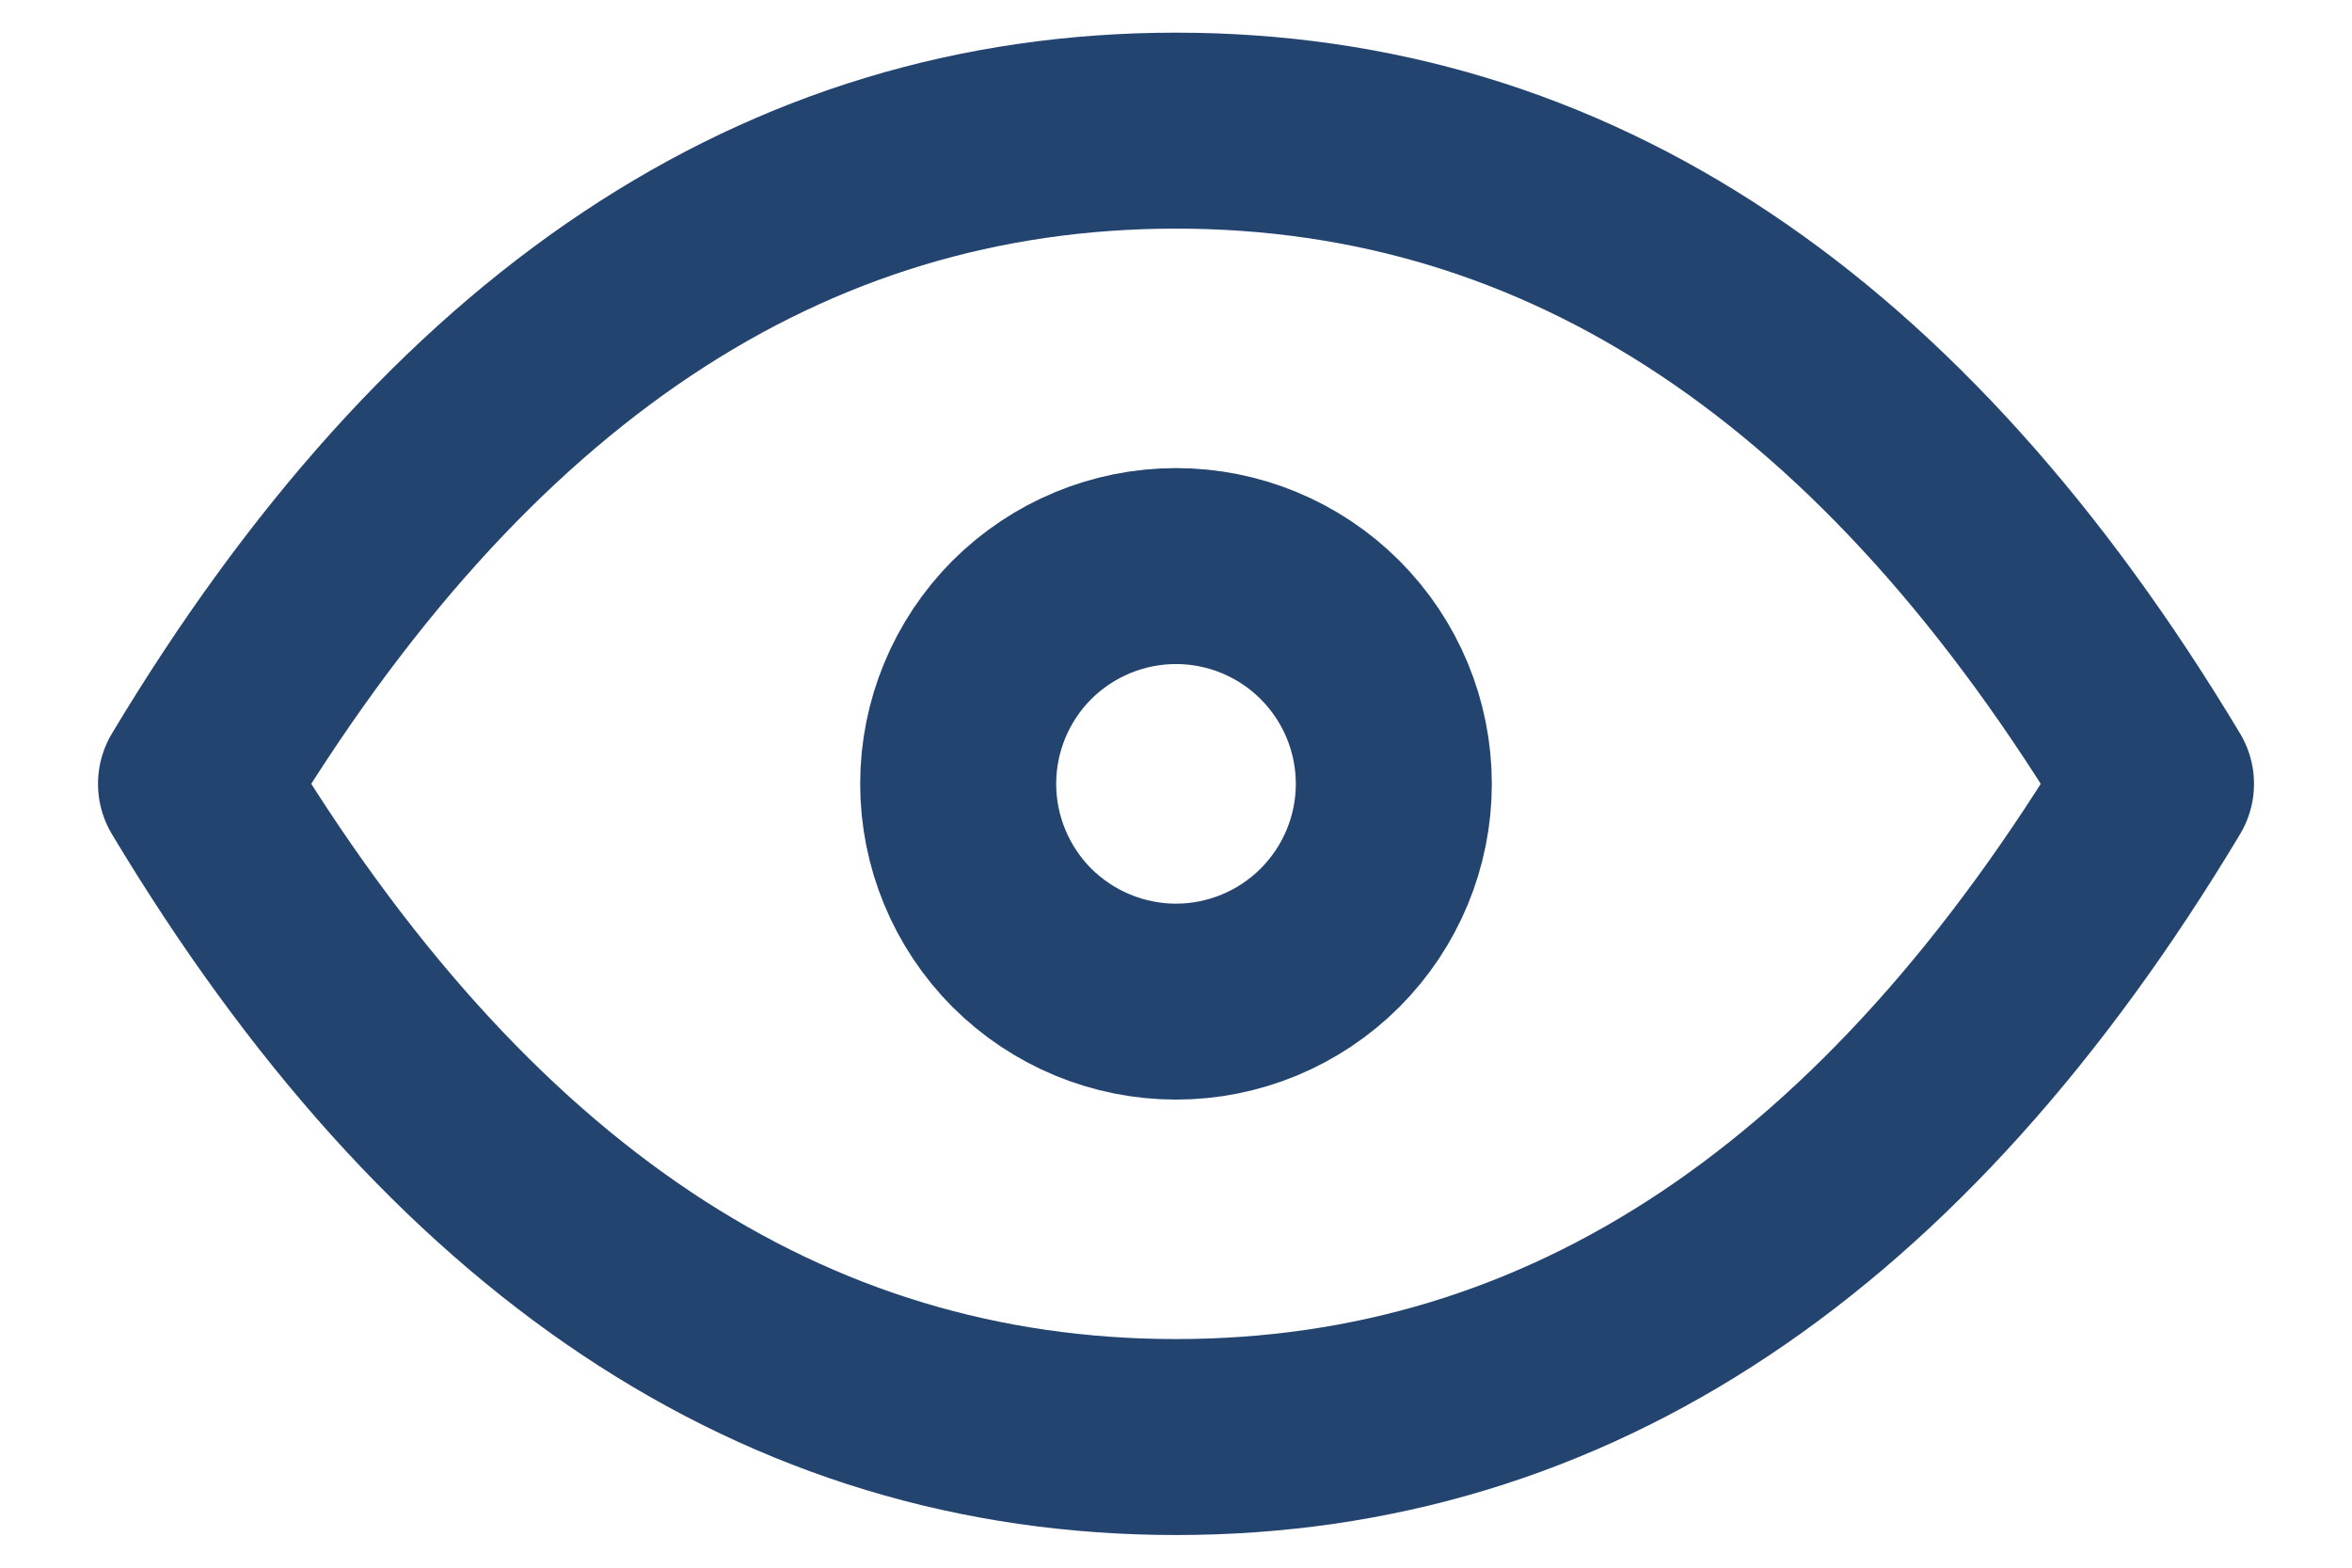
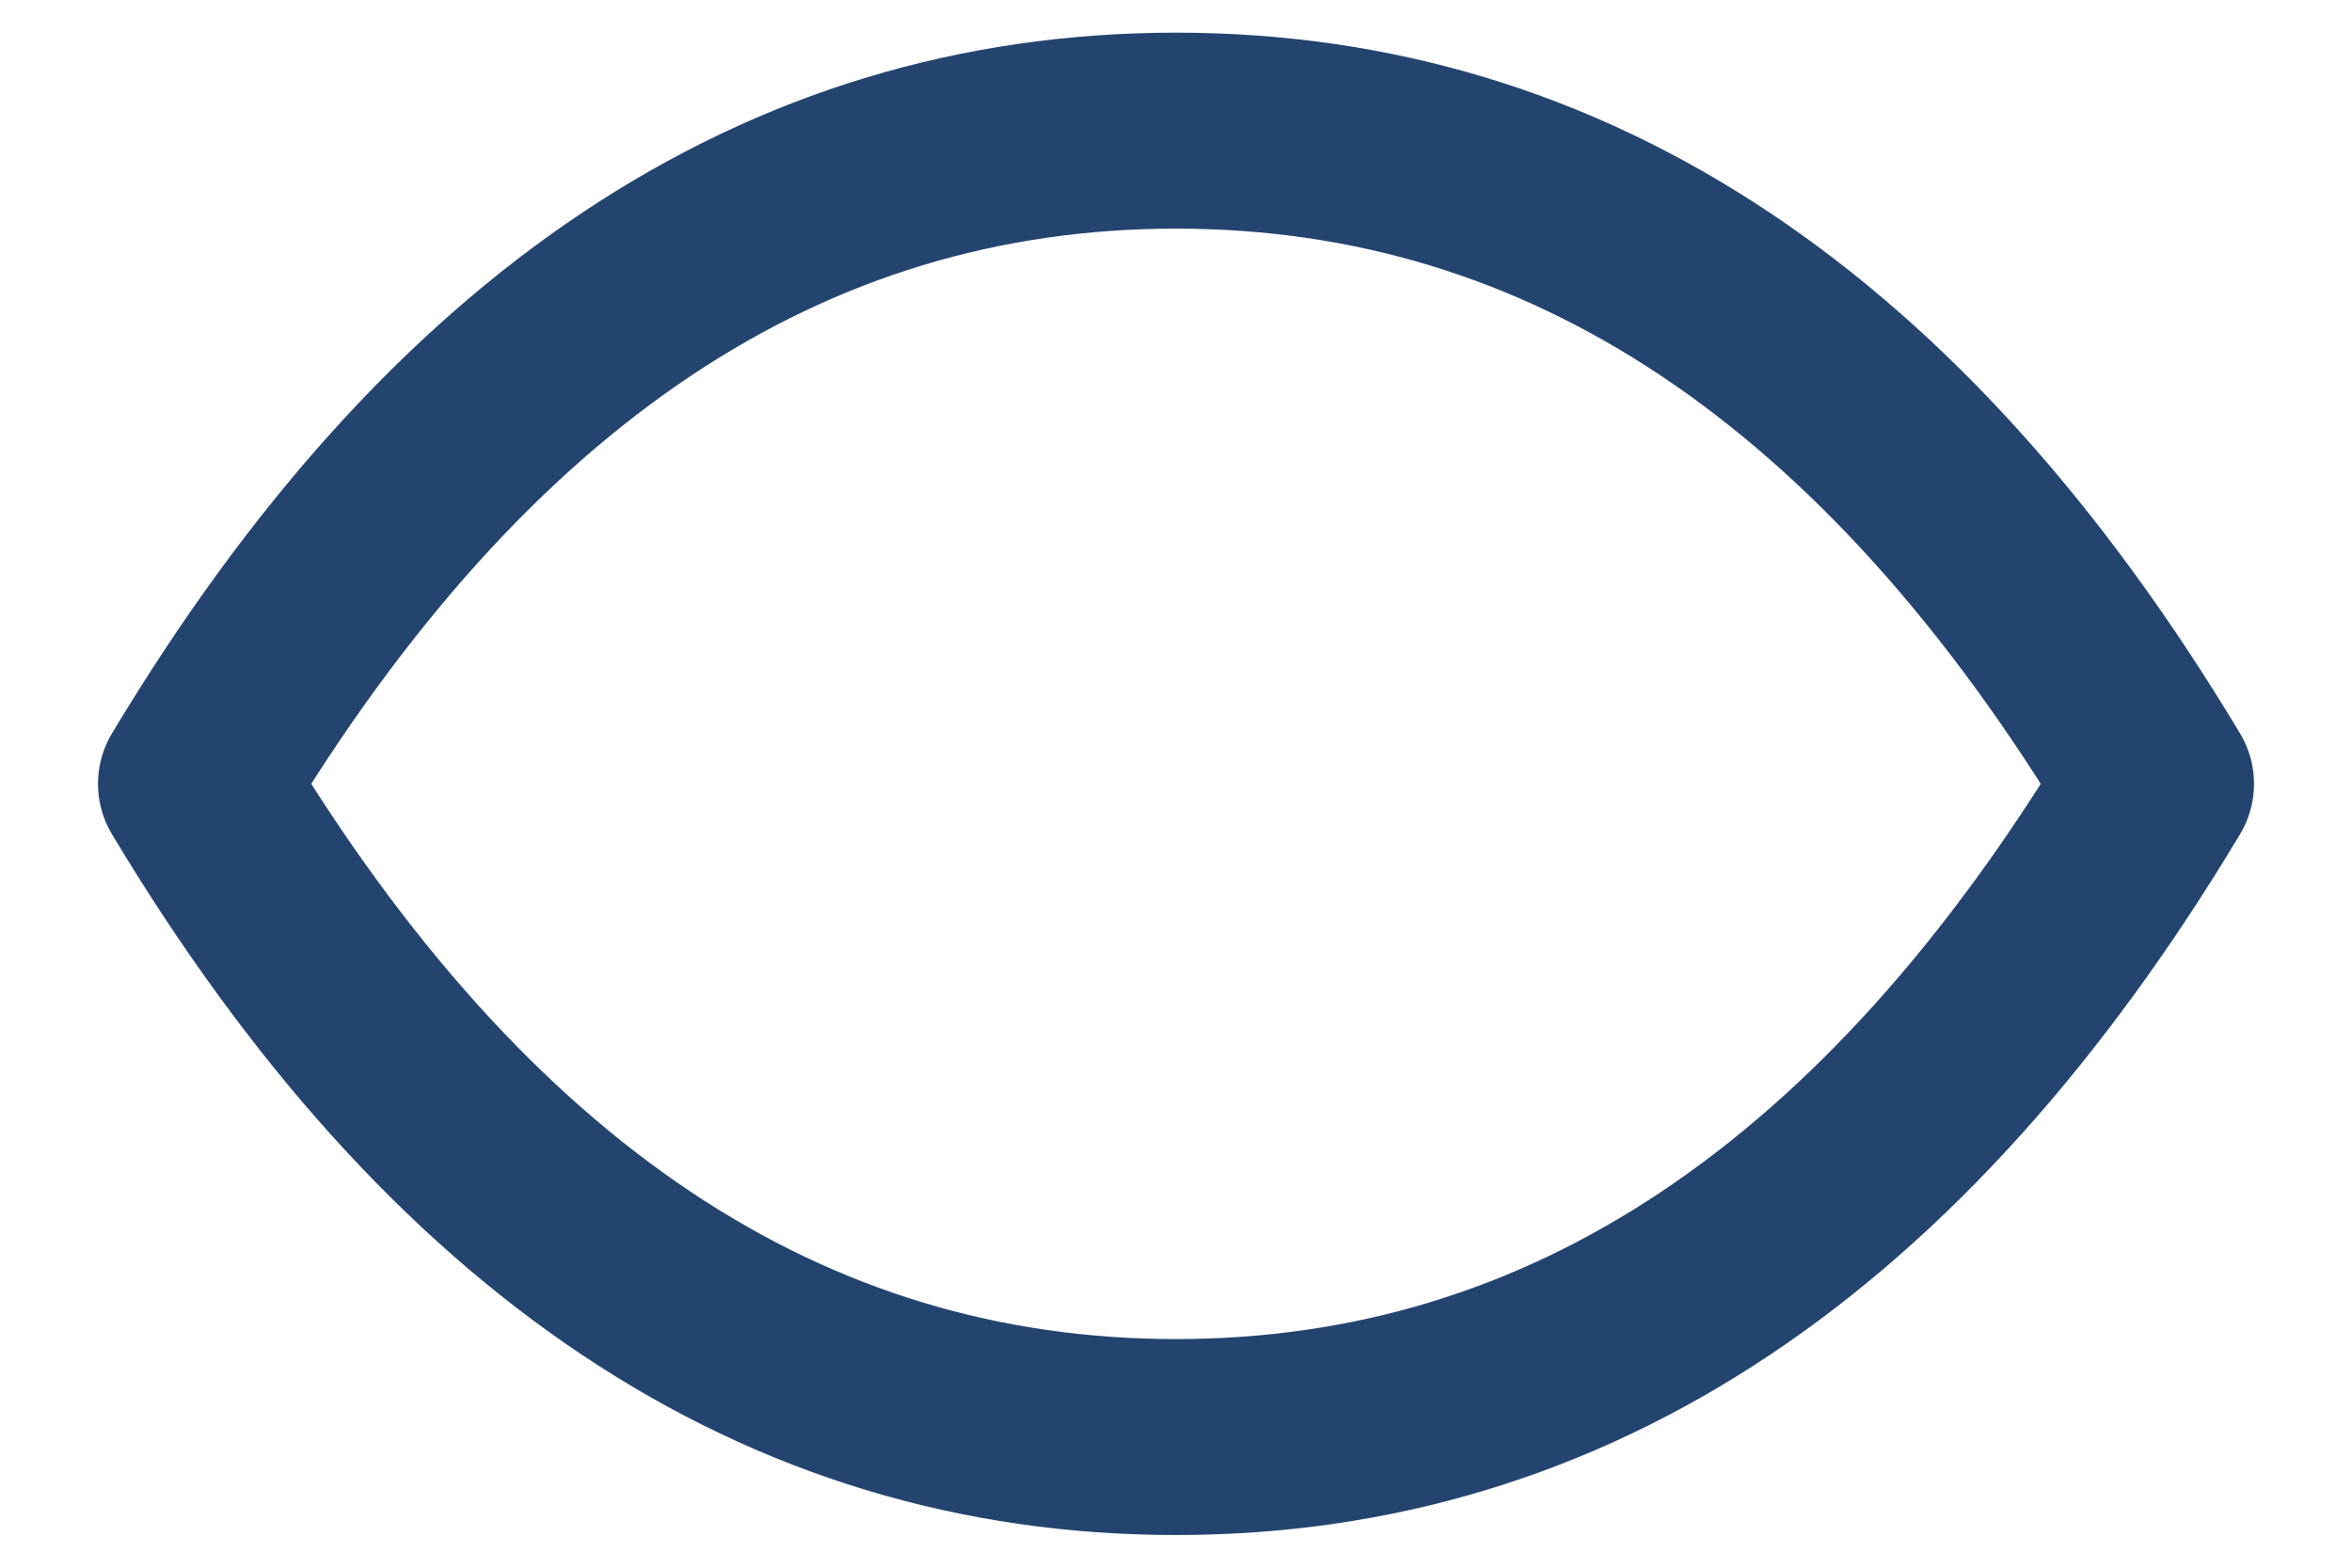
<svg xmlns="http://www.w3.org/2000/svg" width="18" height="12" viewBox="0 0 18 12" fill="none">
-   <path d="M7.333 6C7.333 6.442 7.509 6.866 7.821 7.179C8.134 7.491 8.558 7.667 9 7.667C9.442 7.667 9.866 7.491 10.178 7.179C10.491 6.866 10.667 6.442 10.667 6C10.667 5.558 10.491 5.134 10.178 4.821C9.866 4.509 9.442 4.333 9 4.333C8.558 4.333 8.134 4.509 7.821 4.821C7.509 5.134 7.333 5.558 7.333 6Z" stroke="#244470" stroke-width="1.5" stroke-linecap="round" stroke-linejoin="round" />
  <path d="M16.5 6C14.5 9.333 12 11 9 11C6 11 3.5 9.333 1.5 6C3.5 2.667 6 1 9 1C12 1 14.5 2.667 16.5 6Z" stroke="#244470" stroke-width="1.5" stroke-linecap="round" stroke-linejoin="round" />
</svg>